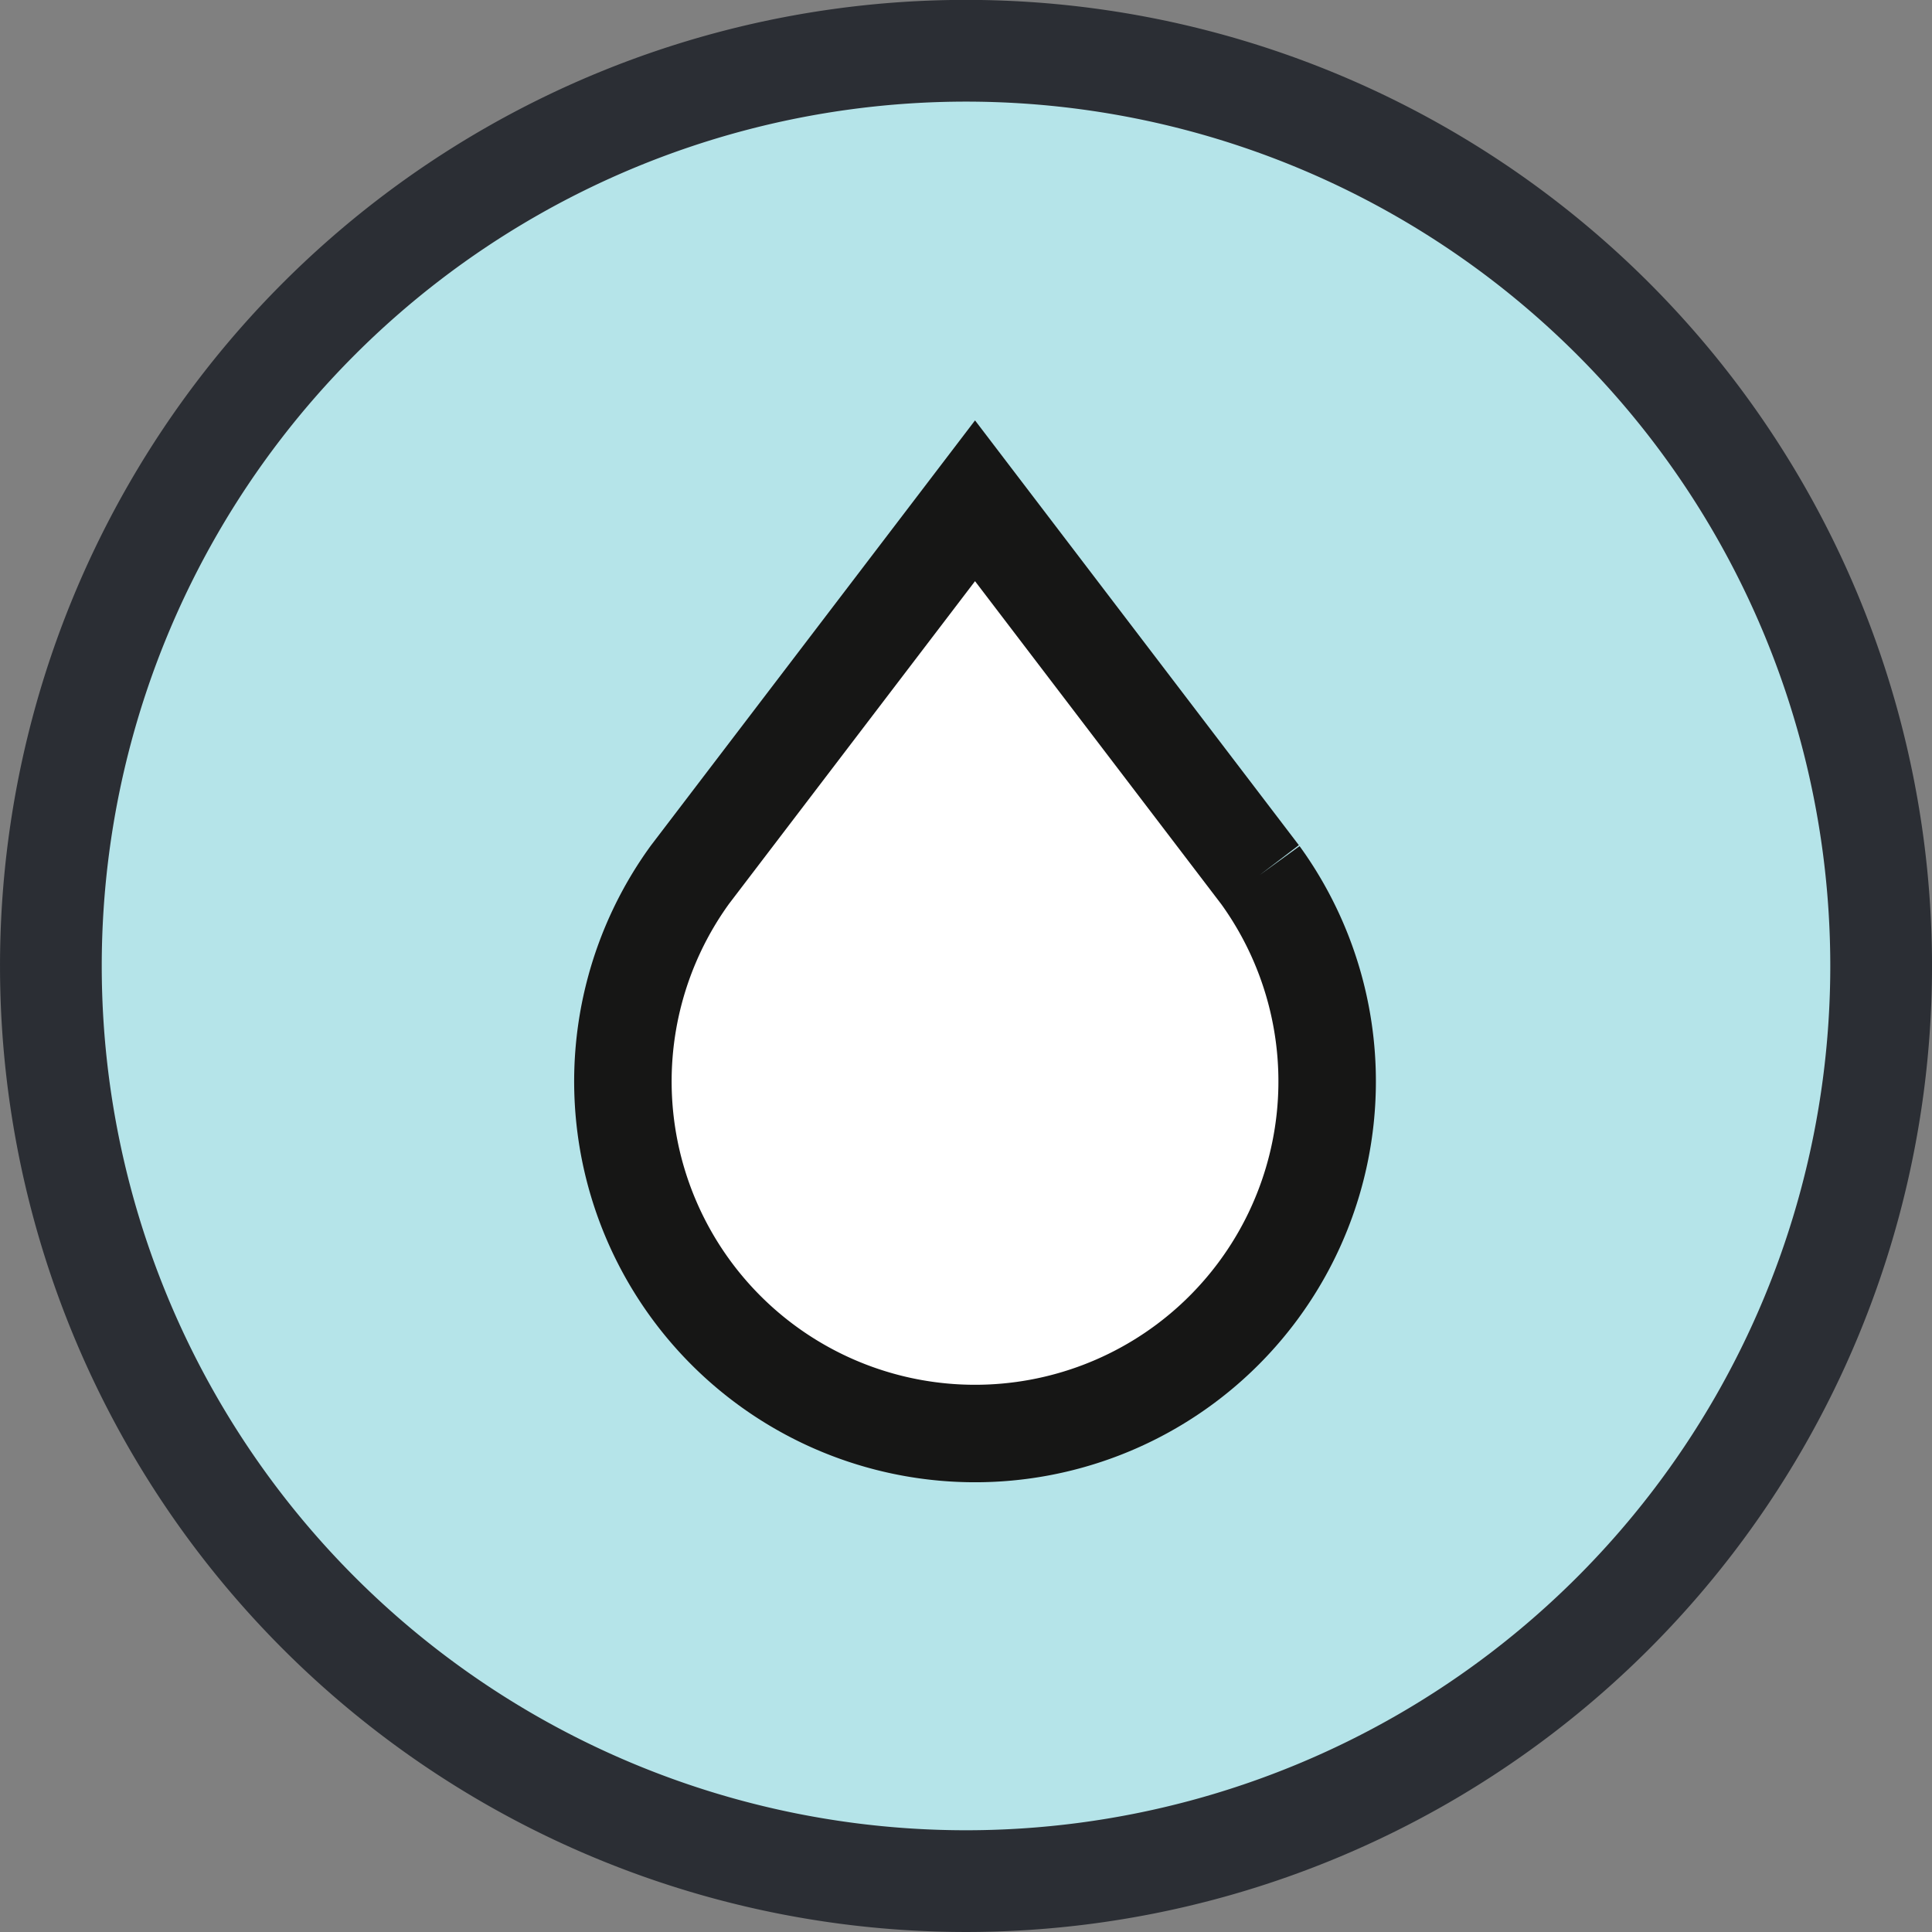
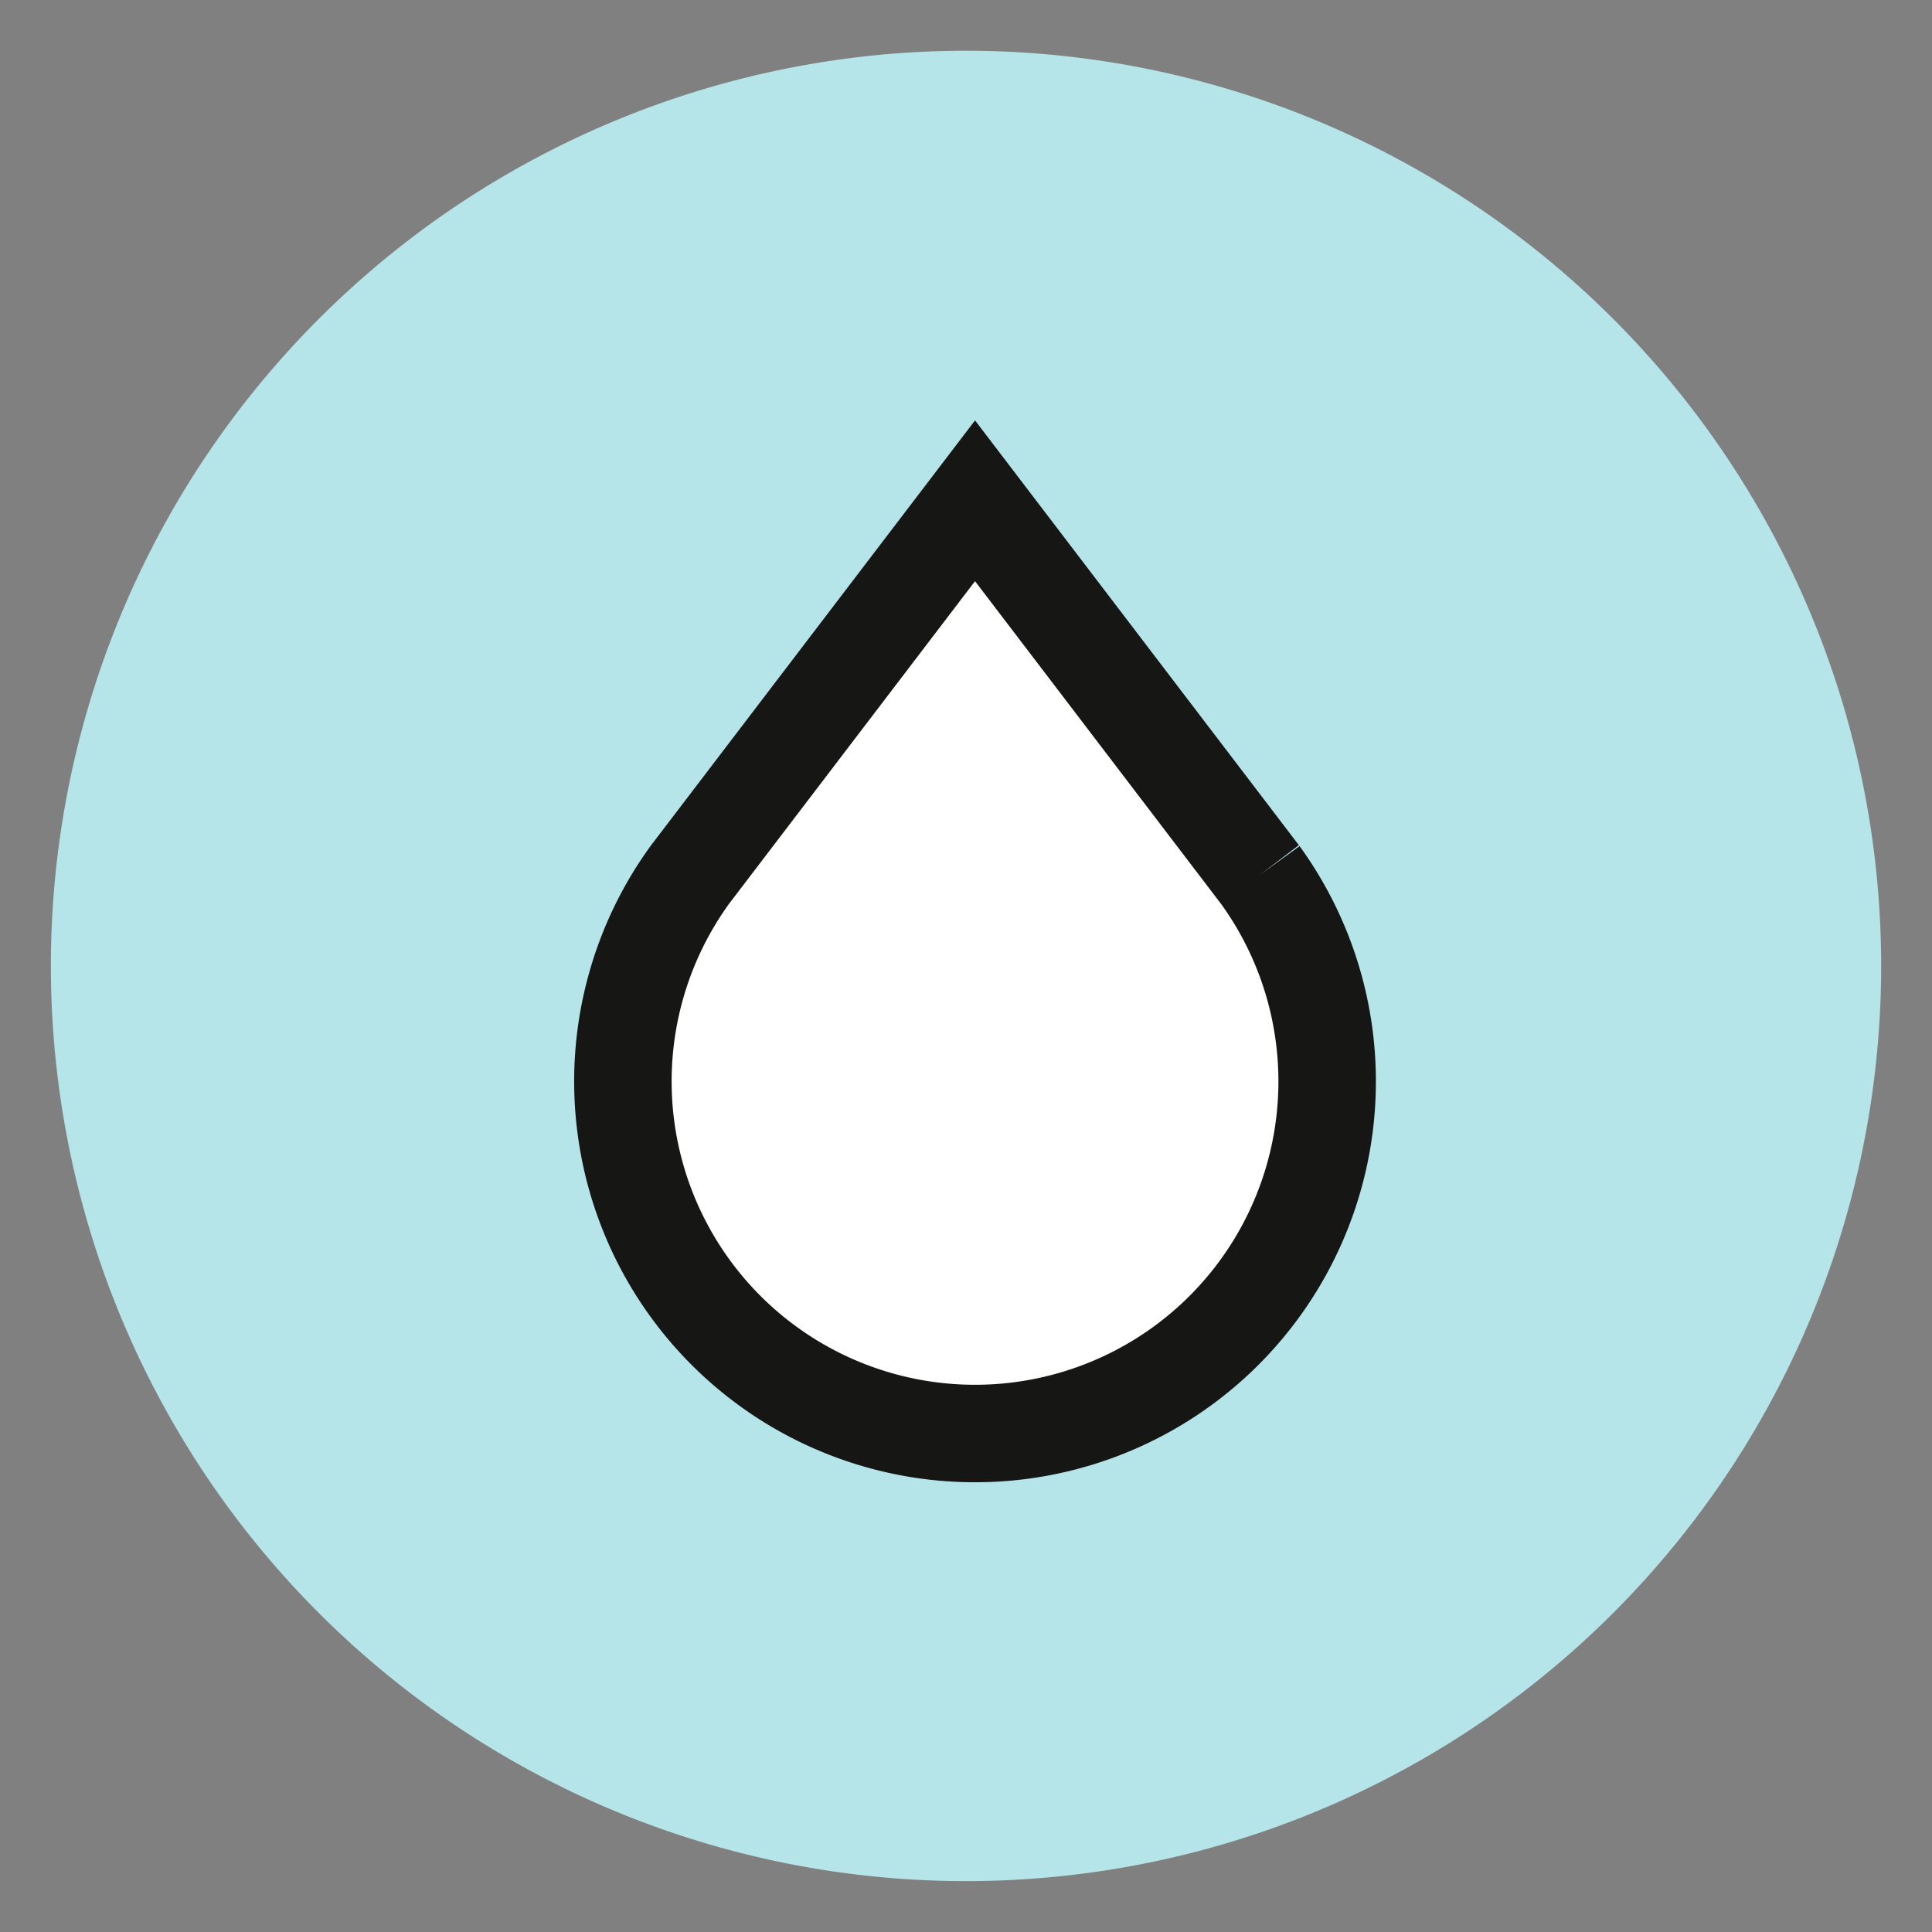
<svg xmlns="http://www.w3.org/2000/svg" width="77.159" height="77.158" viewBox="0 0 77.159 77.158">
  <rect x="0" y="0" width="77.159" height="77.158" fill="#808080" stroke="none" />
  <defs>
    <clipPath id="clip-path">
      <path id="Tracciato_33" data-name="Tracciato 33" d="M0,0H77.159V-77.158H0Z" fill="none" />
    </clipPath>
  </defs>
  <g id="Raggruppa_214" data-name="Raggruppa 214" transform="translate(15364 10907)">
    <g id="Raggruppa_213" data-name="Raggruppa 213">
      <g id="Raggruppa_38" data-name="Raggruppa 38" transform="translate(-15364 -10829.842)" clip-path="url(#clip-path)">
        <g id="Raggruppa_36" data-name="Raggruppa 36" transform="translate(38.58 -2.031)">
          <path id="Tracciato_31" data-name="Tracciato 31" d="M0,0A36.548,36.548,0,0,0,36.548-36.548,36.548,36.548,0,0,0,0-73.1,36.548,36.548,0,0,0-36.548-36.548,36.548,36.548,0,0,0,0,0" fill="#b5e4e9" />
        </g>
        <g id="Raggruppa_37" data-name="Raggruppa 37" transform="translate(38.58 -2.031)">
-           <path id="Tracciato_32" data-name="Tracciato 32" d="M0,0A36.548,36.548,0,0,0,36.548-36.548,36.548,36.548,0,0,0,0-73.1,36.548,36.548,0,0,0-36.548-36.548,36.548,36.548,0,0,0,0,0Z" fill="none" stroke="#2b2e34" stroke-width="4.063" />
-         </g>
+           </g>
      </g>
      <g id="Raggruppa_210" data-name="Raggruppa 210" transform="translate(-15744.098 -11276.681)">
        <path id="Tracciato_74" data-name="Tracciato 74" d="M430.423,404.615l-11.385-14.934-11.386,14.934a14.063,14.063,0,1,0,22.772,0" transform="translate(0 0)" fill="#fff" stroke="#161615" stroke-miterlimit="10" stroke-width="3.893" />
      </g>
    </g>
  </g>
</svg>